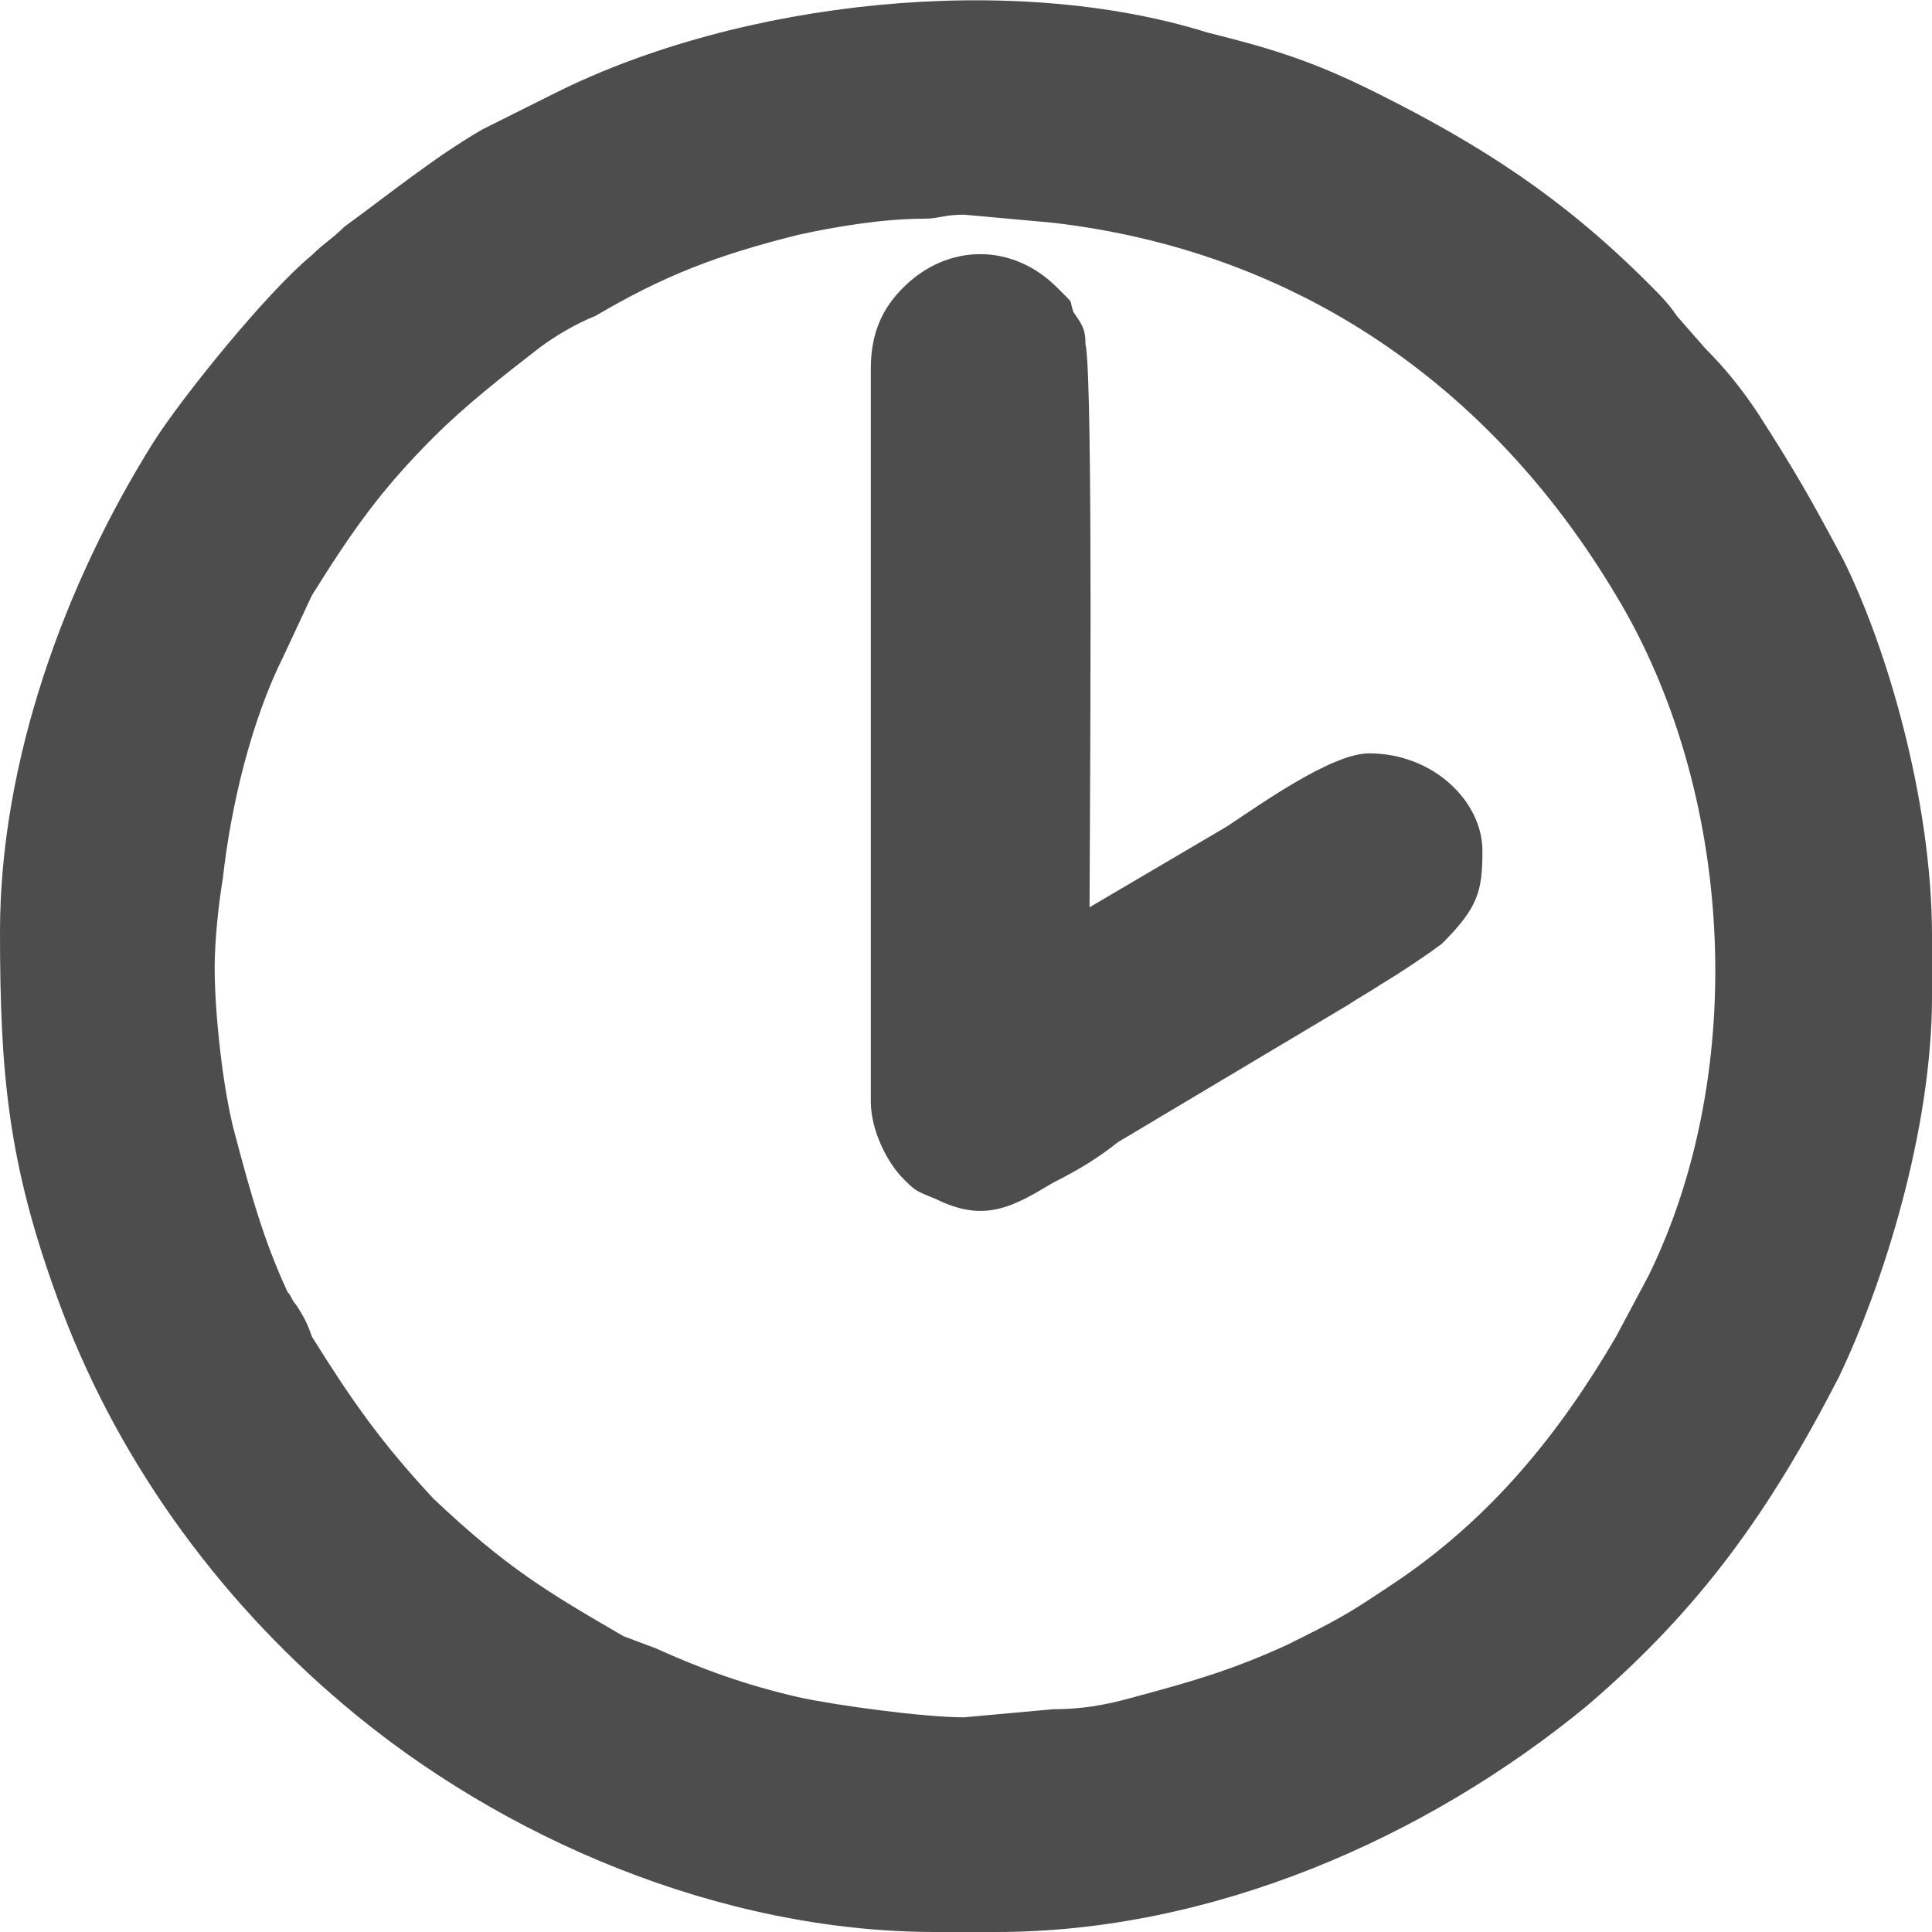
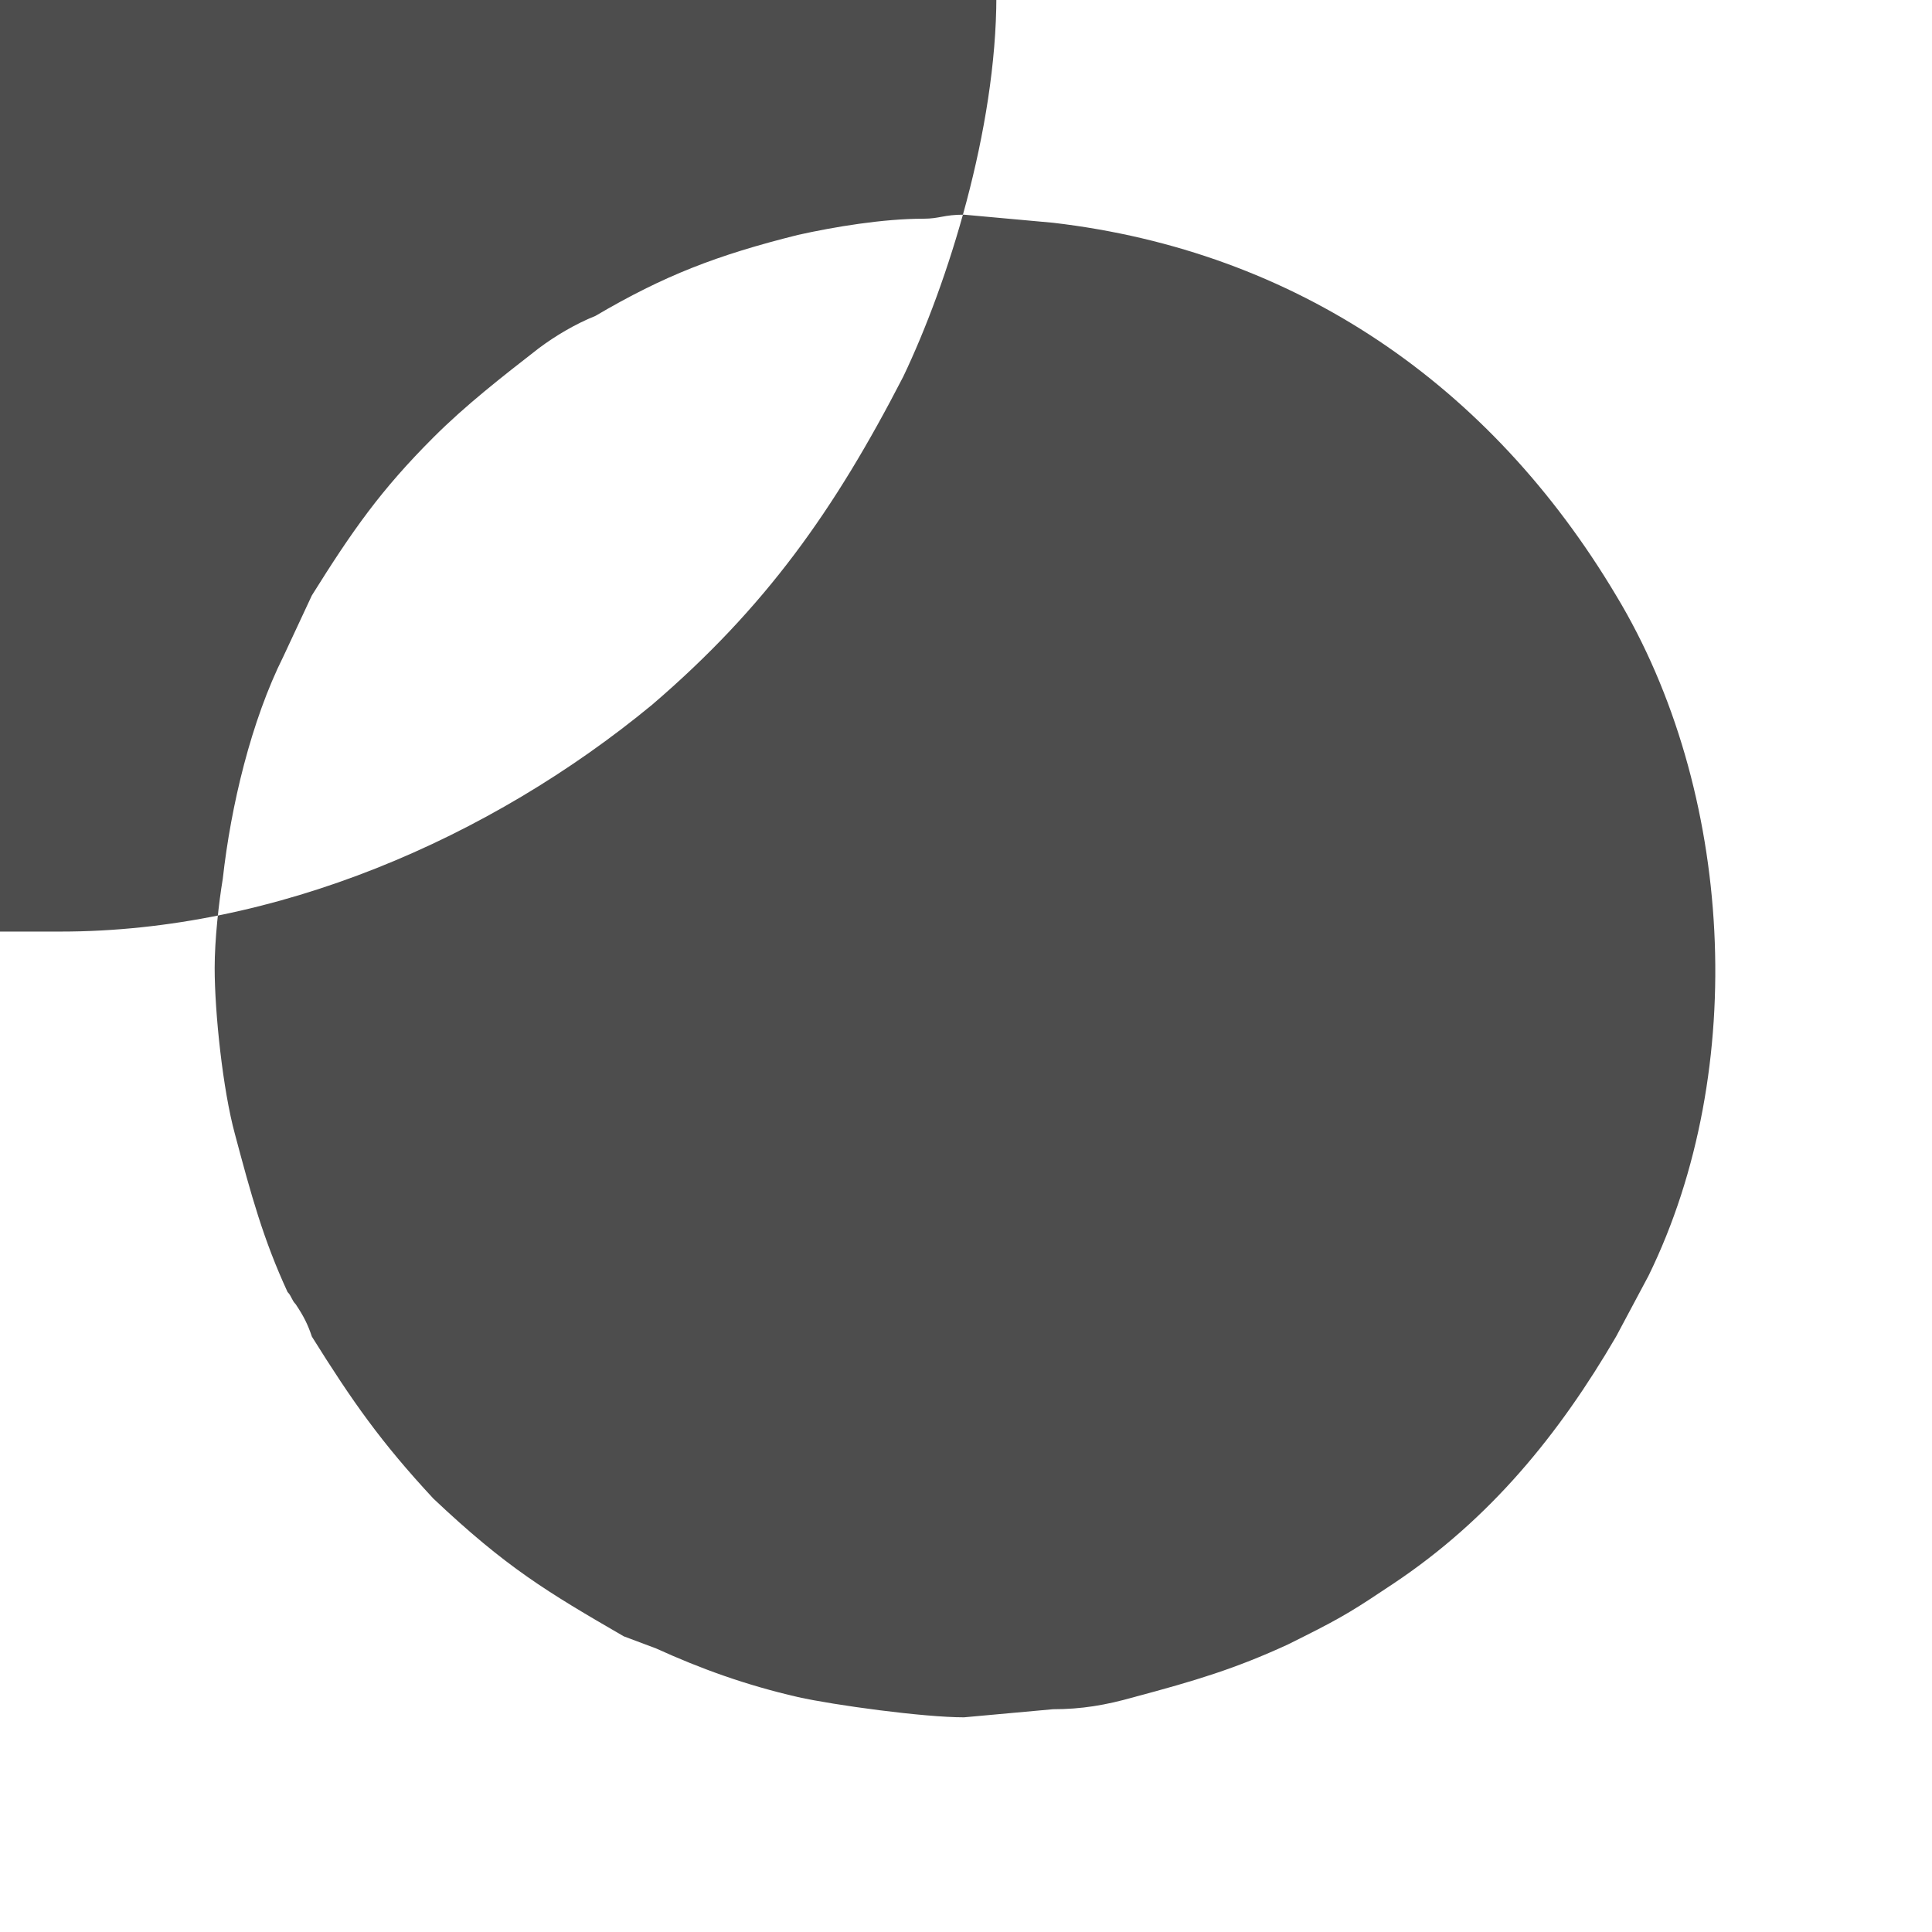
<svg xmlns="http://www.w3.org/2000/svg" xml:space="preserve" width="164px" height="164px" version="1.1" style="shape-rendering:geometricPrecision; text-rendering:geometricPrecision; image-rendering:optimizeQuality; fill-rule:evenodd; clip-rule:evenodd" viewBox="0 0 4.77 4.77">
  <defs>
    <style type="text/css">
   
    .fil0 {fill:#4D4D4D}
   
  </style>
  </defs>
  <g id="Capa_x0020_1">
    <g id="_2580085632176">
-       <path class="fil0" d="M0.53 2.39c0,-0.07 0.01,-0.16 0.02,-0.22 0.02,-0.18 0.07,-0.39 0.15,-0.55l0.07 -0.15c0.1,-0.16 0.17,-0.26 0.3,-0.39 0.08,-0.08 0.17,-0.15 0.26,-0.22 0.04,-0.03 0.09,-0.06 0.14,-0.08 0.17,-0.1 0.3,-0.15 0.5,-0.2 0.09,-0.02 0.21,-0.04 0.31,-0.04 0.04,0 0.05,-0.01 0.1,-0.01l0.22 0.02c0.6,0.07 1.08,0.4 1.39,0.92 0.29,0.48 0.33,1.17 0.08,1.68l-0.08 0.15c-0.14,0.24 -0.31,0.45 -0.55,0.61 -0.09,0.06 -0.12,0.08 -0.22,0.13 -0.02,0.01 -0.02,0.01 -0.04,0.02 -0.13,0.06 -0.23,0.09 -0.38,0.13 -0.07,0.02 -0.13,0.03 -0.2,0.03l-0.22 0.02c-0.1,0 -0.32,-0.03 -0.41,-0.05 -0.13,-0.03 -0.24,-0.07 -0.35,-0.12l-0.08 -0.03c-0.19,-0.11 -0.29,-0.17 -0.47,-0.34 -0.13,-0.14 -0.2,-0.24 -0.3,-0.4 -0.01,-0.03 -0.02,-0.05 -0.04,-0.08 -0.01,-0.01 -0.01,-0.02 -0.02,-0.03 -0.06,-0.13 -0.09,-0.24 -0.13,-0.39 -0.03,-0.11 -0.05,-0.3 -0.05,-0.41zm-0.53 -0.09c0,0.35 0.02,0.57 0.14,0.9 0.14,0.39 0.39,0.74 0.71,1.01 0.39,0.33 0.93,0.56 1.46,0.56l0.15 0c0.53,0 1.06,-0.23 1.46,-0.56 0.28,-0.24 0.45,-0.48 0.62,-0.81 0.11,-0.23 0.23,-0.61 0.23,-0.94l0 -0.15c0,-0.33 -0.11,-0.71 -0.22,-0.93 -0.08,-0.15 -0.12,-0.22 -0.21,-0.36 -0.04,-0.06 -0.08,-0.11 -0.13,-0.16l-0.07 -0.08c-0.02,-0.03 -0.04,-0.05 -0.07,-0.08 -0.21,-0.21 -0.41,-0.34 -0.67,-0.47 -0.16,-0.08 -0.26,-0.11 -0.42,-0.15 -0.48,-0.15 -1.15,-0.08 -1.61,0.15 -0.06,0.03 -0.12,0.06 -0.18,0.09 -0.12,0.07 -0.23,0.16 -0.34,0.24 -0.03,0.03 -0.05,0.04 -0.08,0.07 -0.11,0.09 -0.32,0.35 -0.39,0.46 -0.22,0.35 -0.38,0.79 -0.38,1.21z" />
-       <path class="fil0" d="M2.15 0.91l0 1.81c0,0.07 0.04,0.15 0.08,0.19 0.03,0.03 0.03,0.03 0.08,0.05 0.12,0.06 0.19,0.02 0.29,-0.04 0.06,-0.03 0.11,-0.06 0.16,-0.1l0.57 -0.34c0.03,-0.02 0.05,-0.03 0.08,-0.05 0.05,-0.03 0.11,-0.07 0.15,-0.1 0.09,-0.09 0.1,-0.13 0.1,-0.23 0,-0.12 -0.12,-0.24 -0.28,-0.24 -0.09,0 -0.26,0.12 -0.35,0.18l-0.34 0.2c0,-0.14 0.01,-1.31 -0.01,-1.39 0,-0.04 -0.01,-0.05 -0.03,-0.08 -0.01,-0.03 0,-0.02 -0.02,-0.04 0,0 -0.01,-0.01 -0.01,-0.01l-0.01 -0.01c-0.11,-0.11 -0.27,-0.11 -0.38,0 -0.05,0.05 -0.08,0.11 -0.08,0.2z" />
+       <path class="fil0" d="M0.53 2.39c0,-0.07 0.01,-0.16 0.02,-0.22 0.02,-0.18 0.07,-0.39 0.15,-0.55l0.07 -0.15c0.1,-0.16 0.17,-0.26 0.3,-0.39 0.08,-0.08 0.17,-0.15 0.26,-0.22 0.04,-0.03 0.09,-0.06 0.14,-0.08 0.17,-0.1 0.3,-0.15 0.5,-0.2 0.09,-0.02 0.21,-0.04 0.31,-0.04 0.04,0 0.05,-0.01 0.1,-0.01l0.22 0.02c0.6,0.07 1.08,0.4 1.39,0.92 0.29,0.48 0.33,1.17 0.08,1.68l-0.08 0.15c-0.14,0.24 -0.31,0.45 -0.55,0.61 -0.09,0.06 -0.12,0.08 -0.22,0.13 -0.02,0.01 -0.02,0.01 -0.04,0.02 -0.13,0.06 -0.23,0.09 -0.38,0.13 -0.07,0.02 -0.13,0.03 -0.2,0.03l-0.22 0.02c-0.1,0 -0.32,-0.03 -0.41,-0.05 -0.13,-0.03 -0.24,-0.07 -0.35,-0.12l-0.08 -0.03c-0.19,-0.11 -0.29,-0.17 -0.47,-0.34 -0.13,-0.14 -0.2,-0.24 -0.3,-0.4 -0.01,-0.03 -0.02,-0.05 -0.04,-0.08 -0.01,-0.01 -0.01,-0.02 -0.02,-0.03 -0.06,-0.13 -0.09,-0.24 -0.13,-0.39 -0.03,-0.11 -0.05,-0.3 -0.05,-0.41zm-0.53 -0.09l0.15 0c0.53,0 1.06,-0.23 1.46,-0.56 0.28,-0.24 0.45,-0.48 0.62,-0.81 0.11,-0.23 0.23,-0.61 0.23,-0.94l0 -0.15c0,-0.33 -0.11,-0.71 -0.22,-0.93 -0.08,-0.15 -0.12,-0.22 -0.21,-0.36 -0.04,-0.06 -0.08,-0.11 -0.13,-0.16l-0.07 -0.08c-0.02,-0.03 -0.04,-0.05 -0.07,-0.08 -0.21,-0.21 -0.41,-0.34 -0.67,-0.47 -0.16,-0.08 -0.26,-0.11 -0.42,-0.15 -0.48,-0.15 -1.15,-0.08 -1.61,0.15 -0.06,0.03 -0.12,0.06 -0.18,0.09 -0.12,0.07 -0.23,0.16 -0.34,0.24 -0.03,0.03 -0.05,0.04 -0.08,0.07 -0.11,0.09 -0.32,0.35 -0.39,0.46 -0.22,0.35 -0.38,0.79 -0.38,1.21z" />
    </g>
  </g>
</svg>